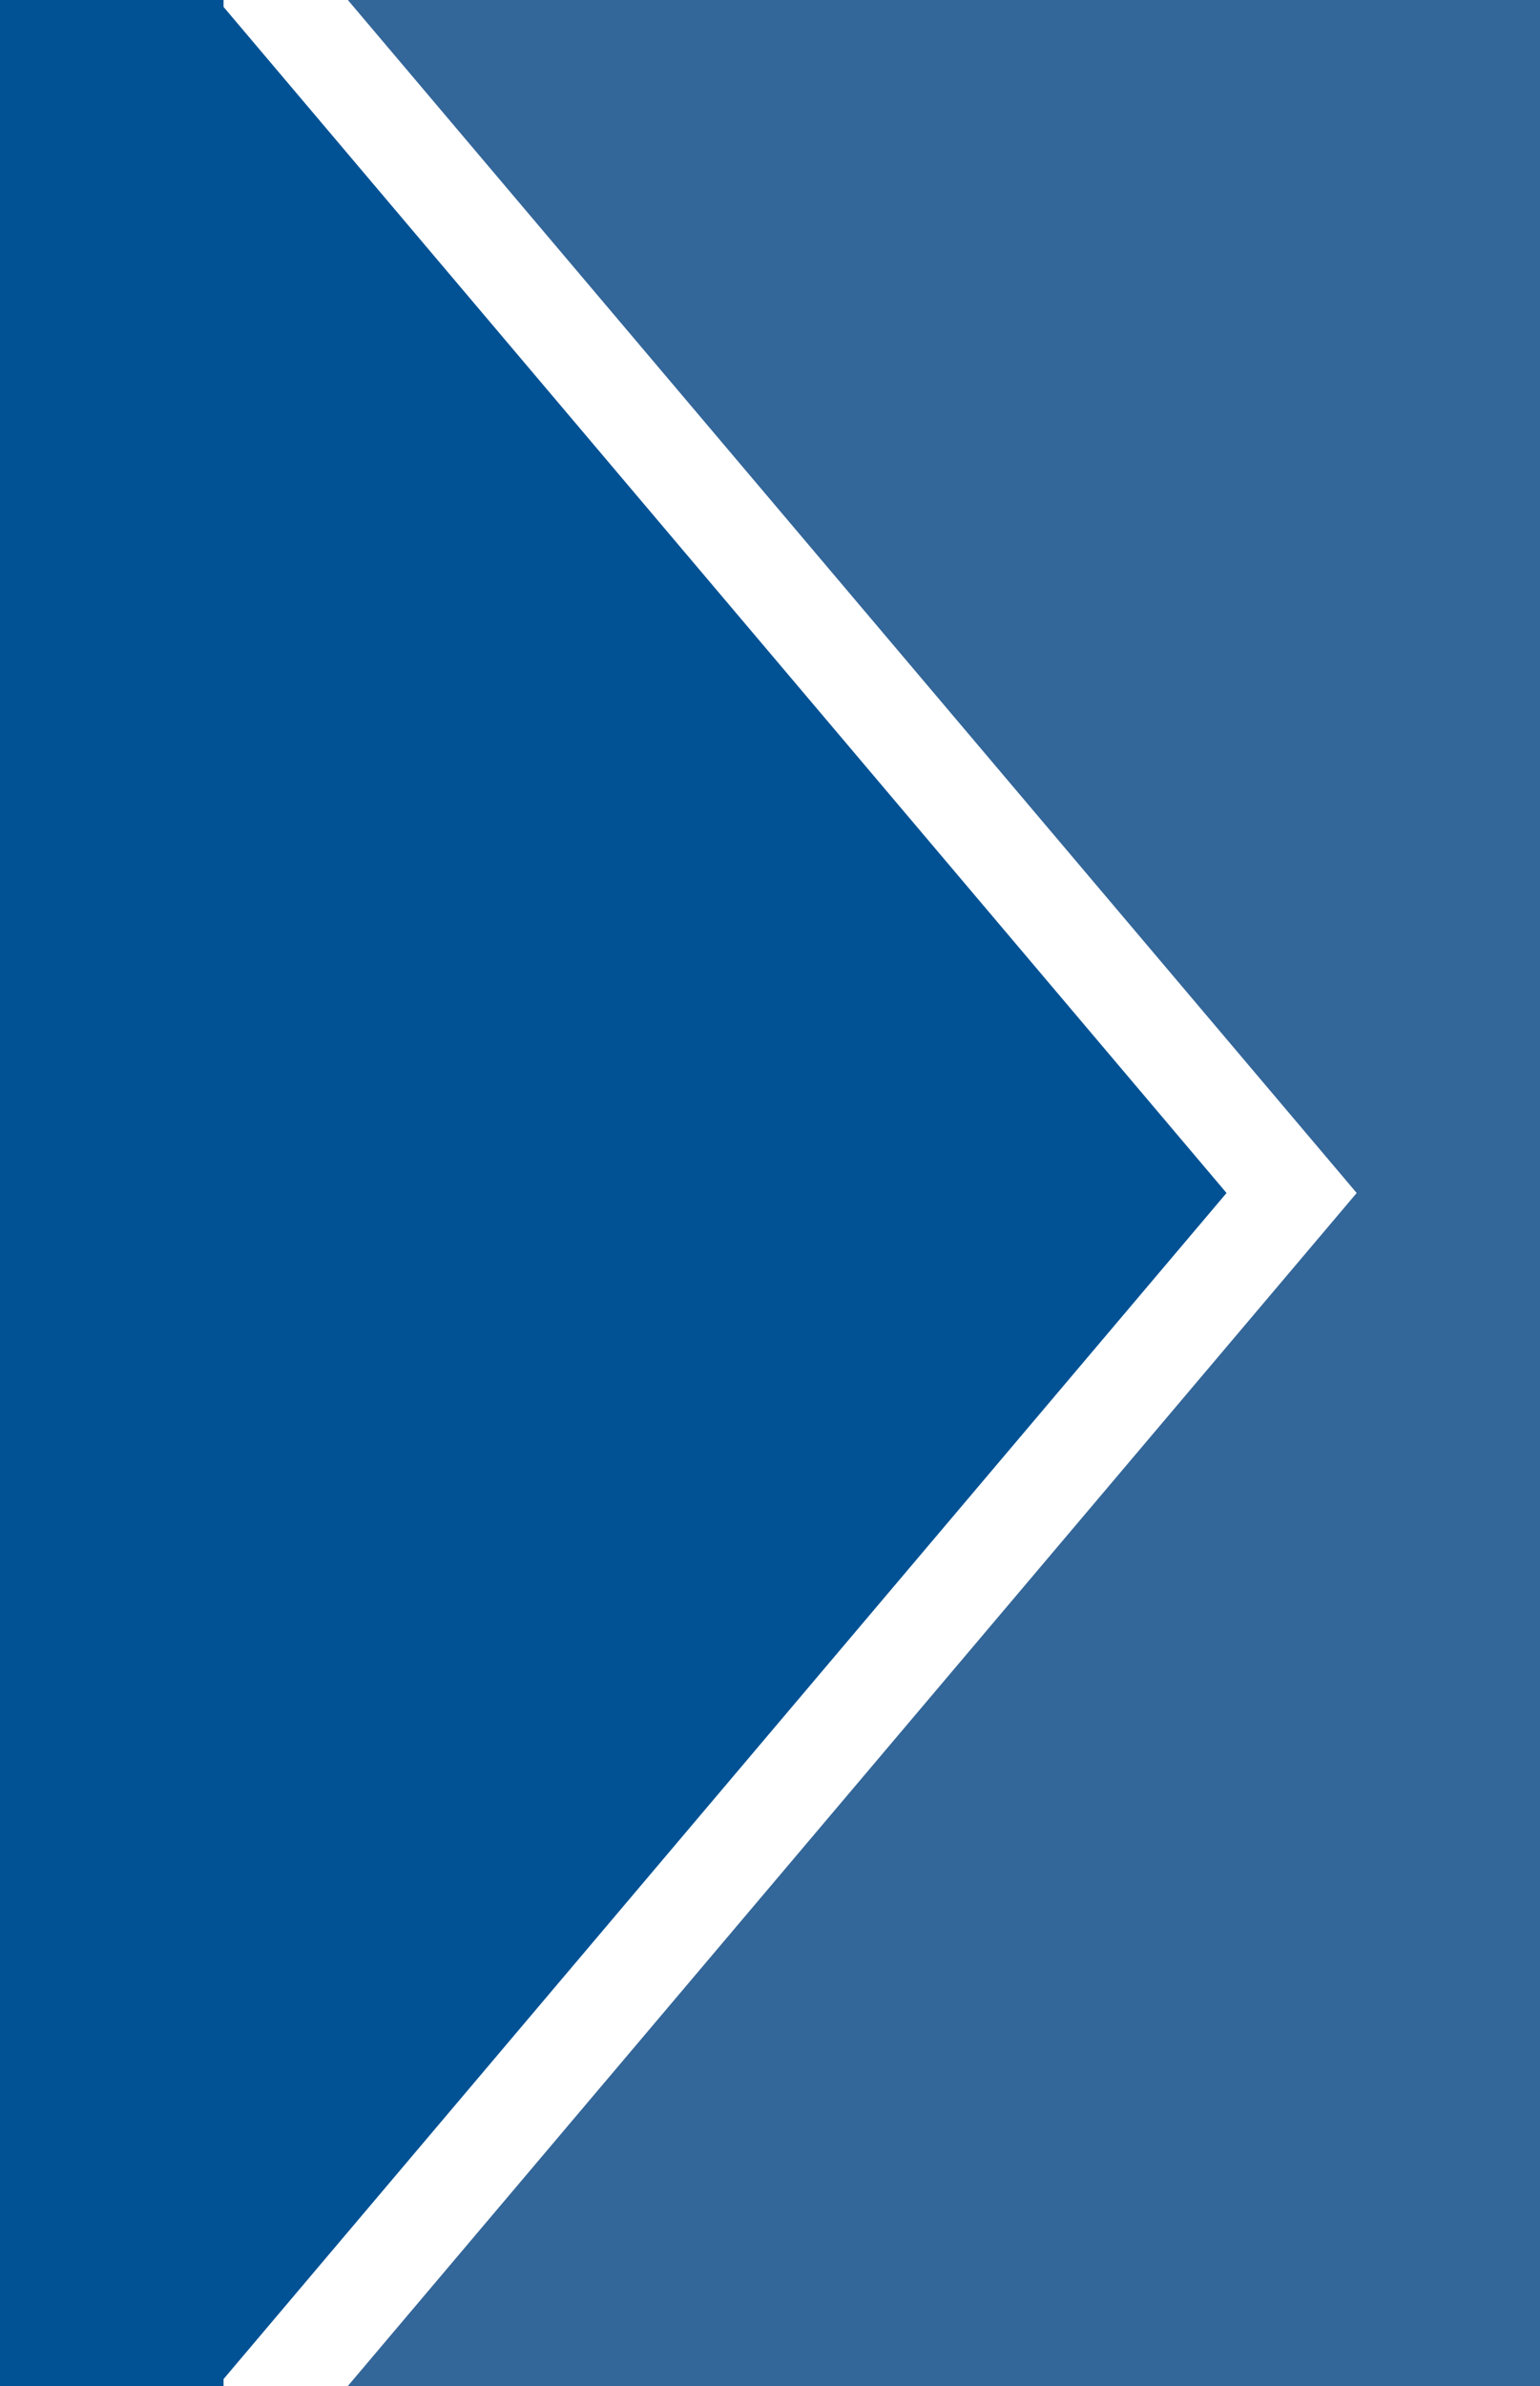
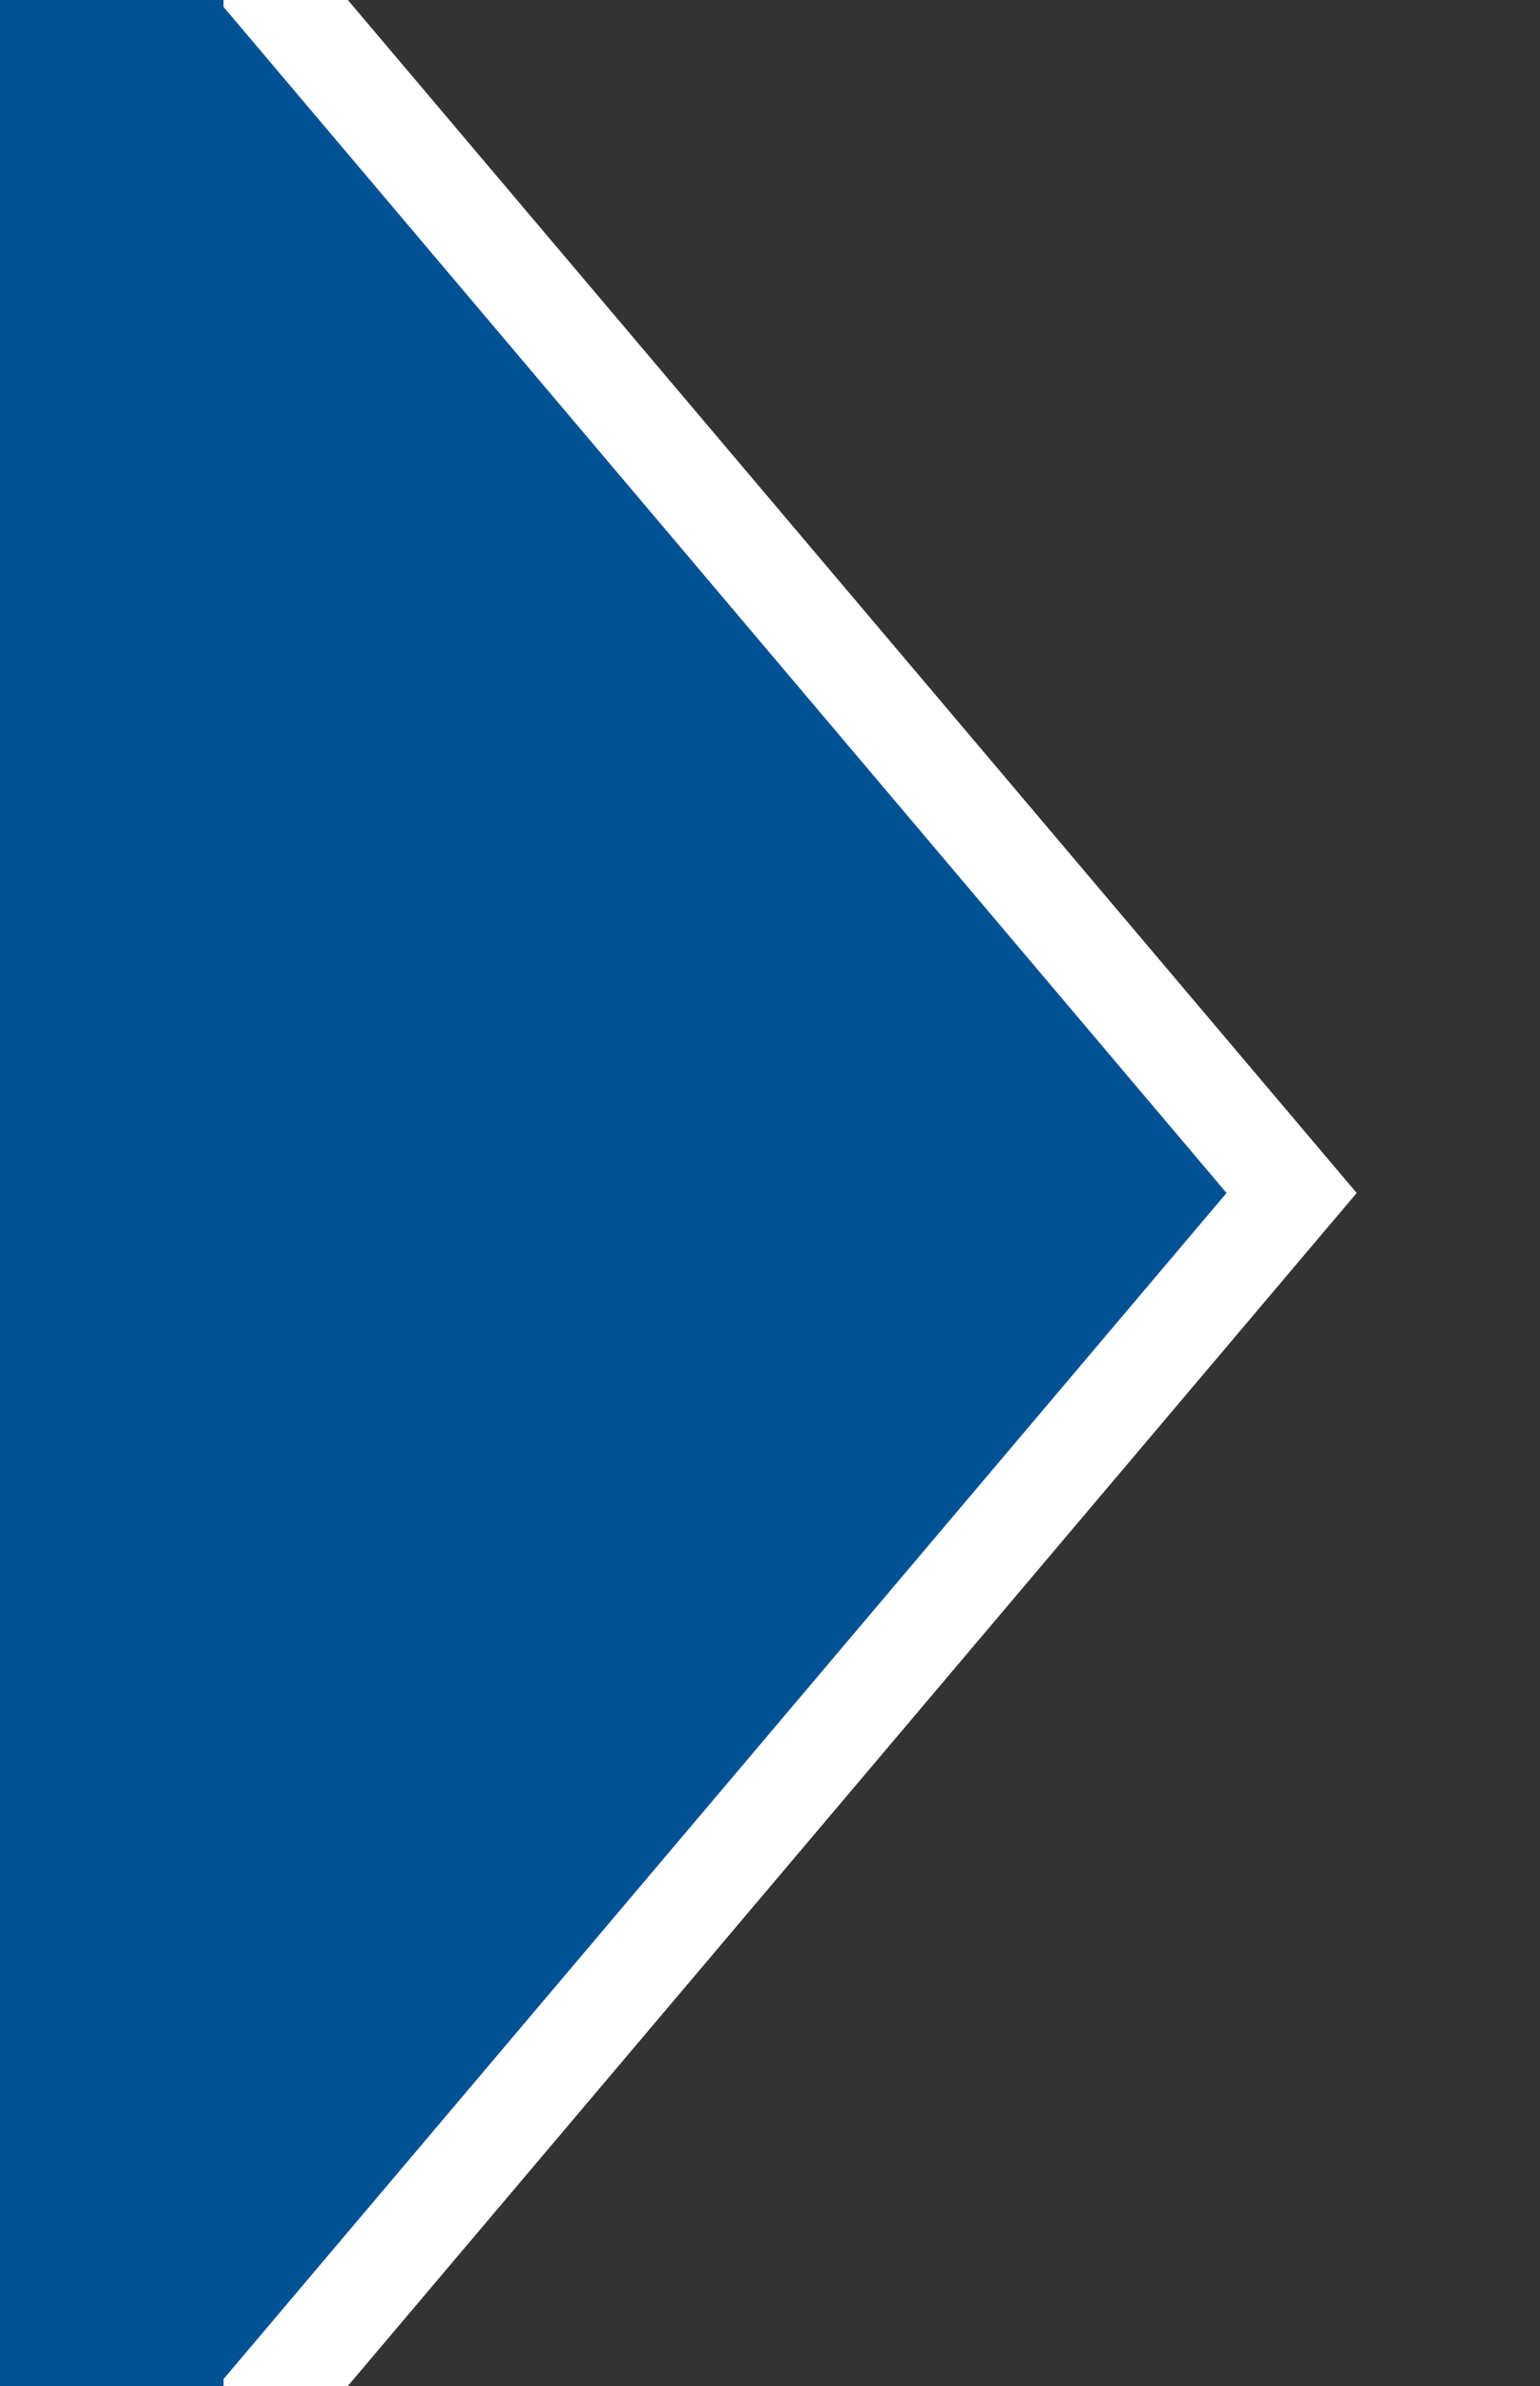
<svg xmlns="http://www.w3.org/2000/svg" version="1.1" x="0px" y="0px" width="31px" height="48px" viewBox="14 8 31 48">
  <rect x="14" y="8" width="31" height="48" fill="#333333" stroke="none" />
-   <rect x="18" y="8" fill="#336699" width="28" height="48" />
  <polyline fill="#005295" stroke="#FFFFFF" stroke-width="2" stroke-miterlimit="10" points="18,58 40,32 18,6 " />
  <rect x="14" y="8" fill="#005295" width="4.5" height="48" />
</svg>